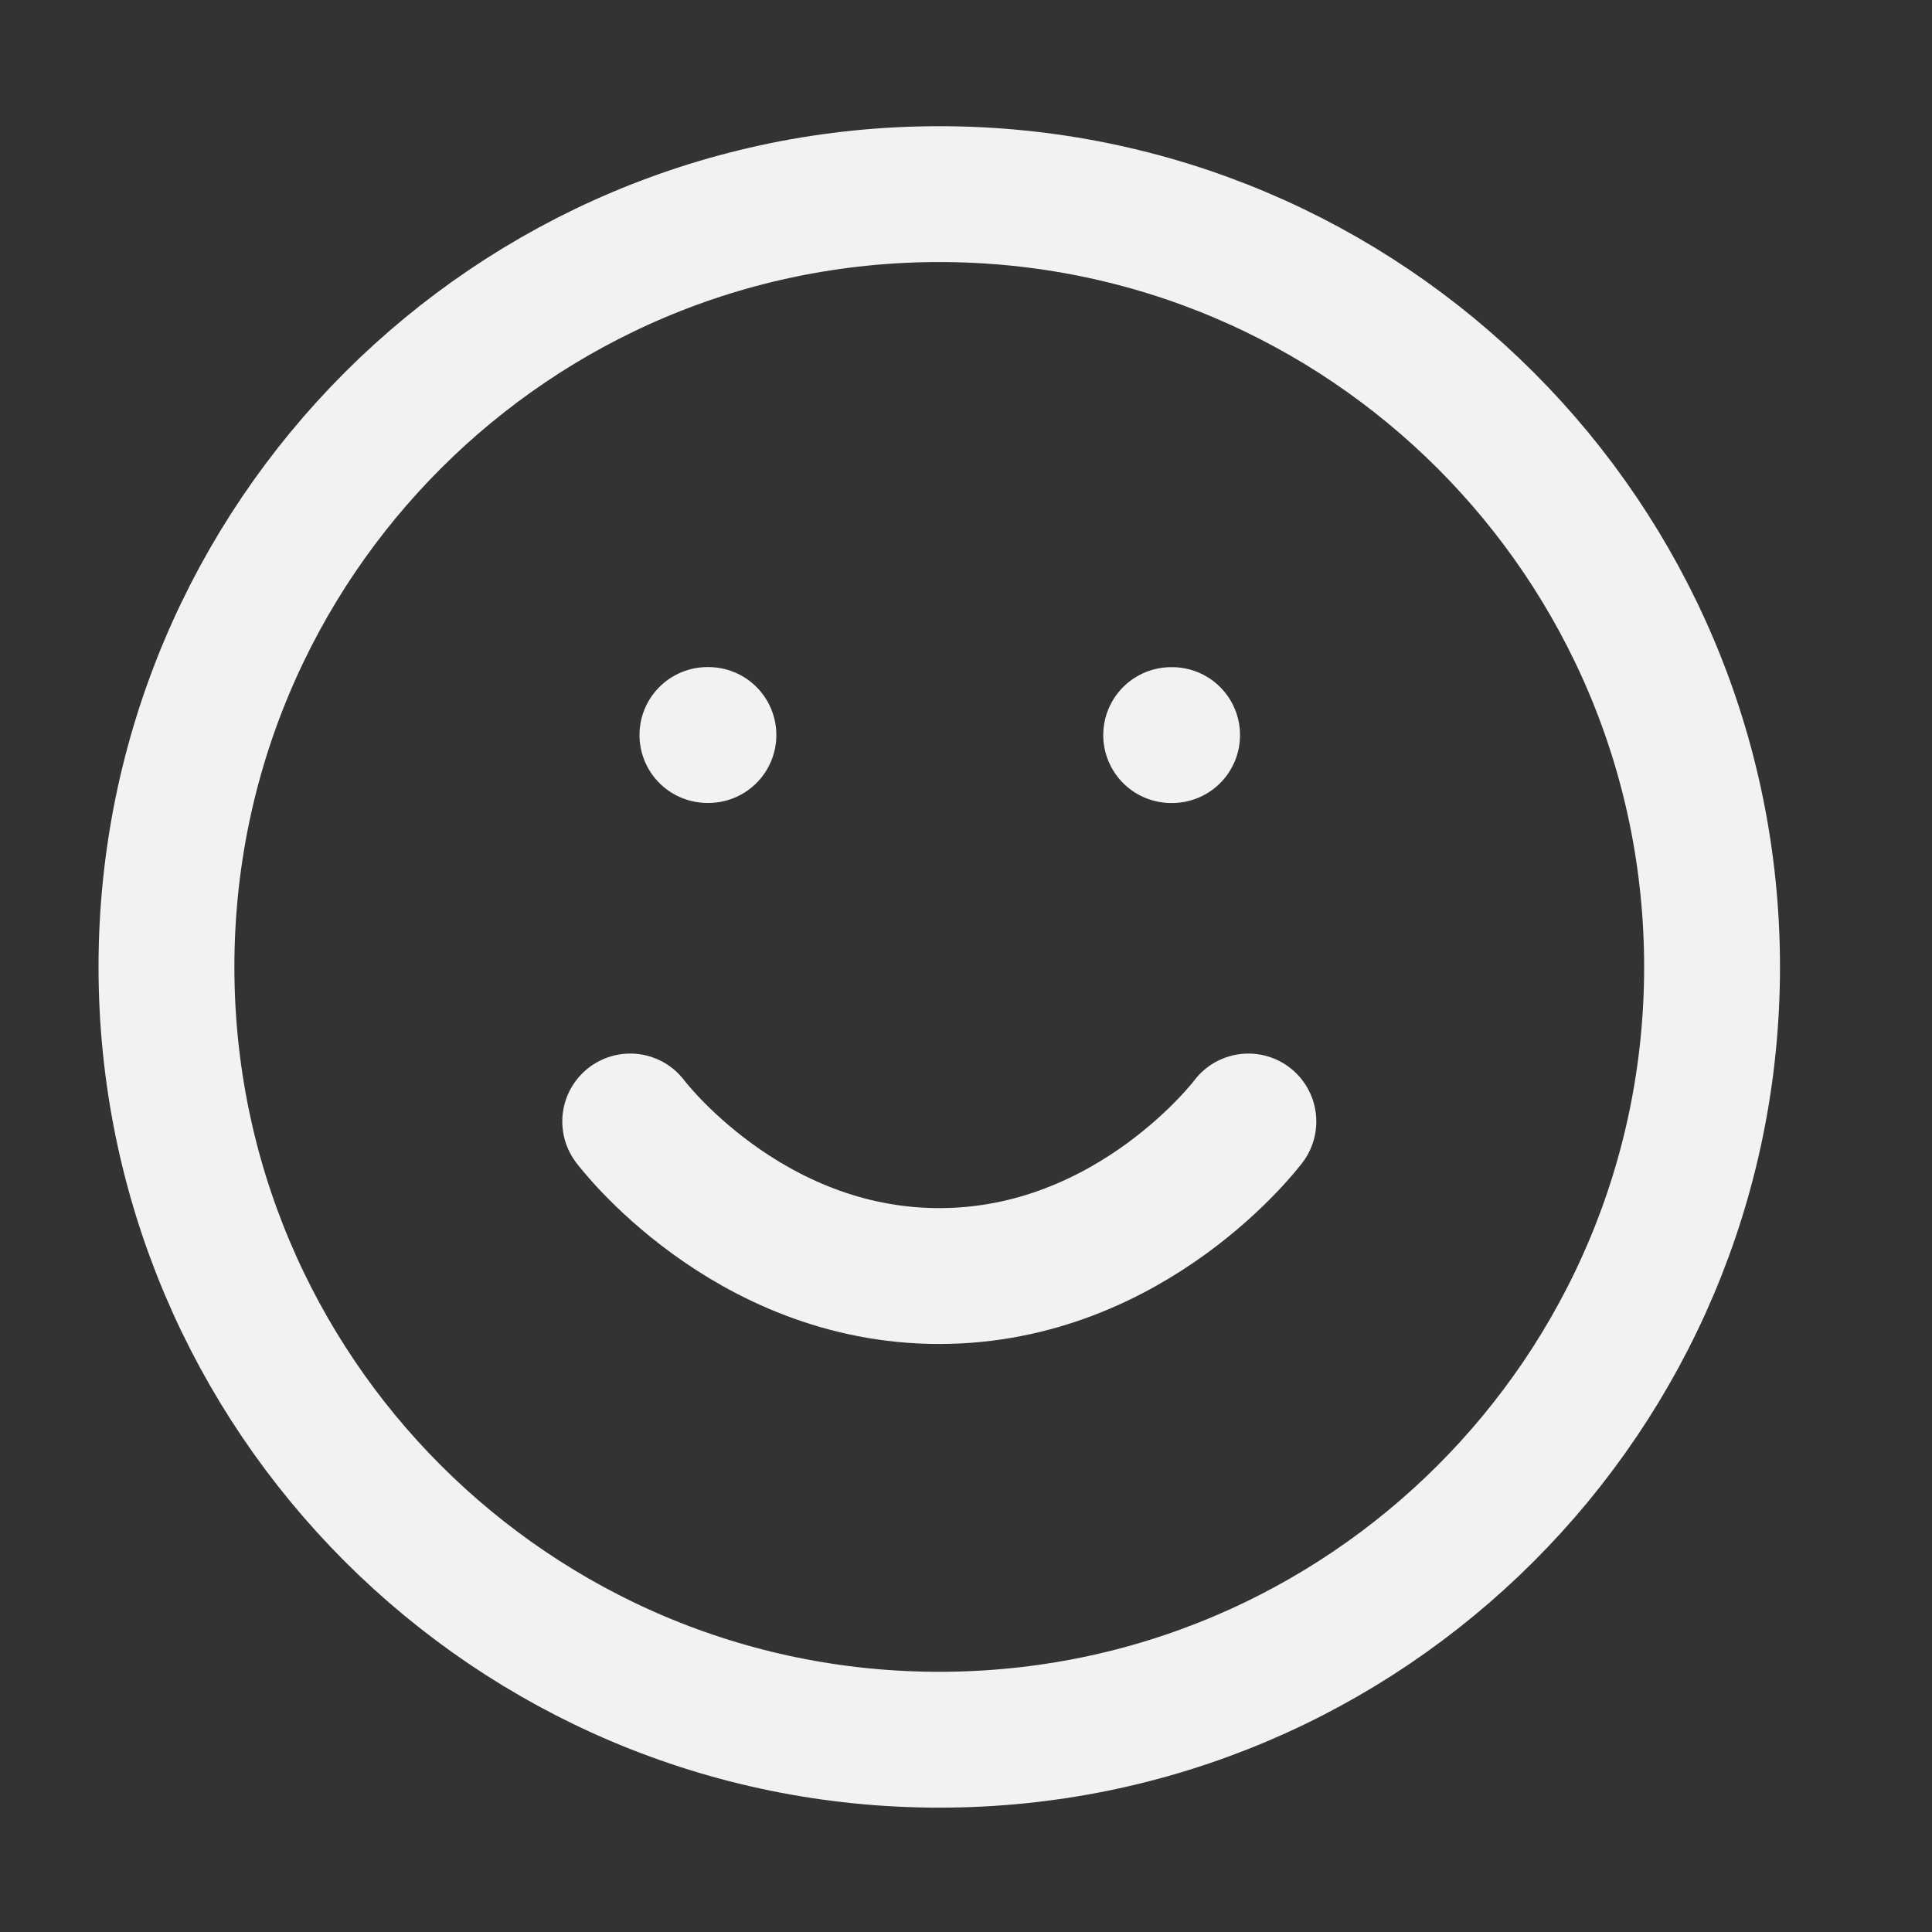
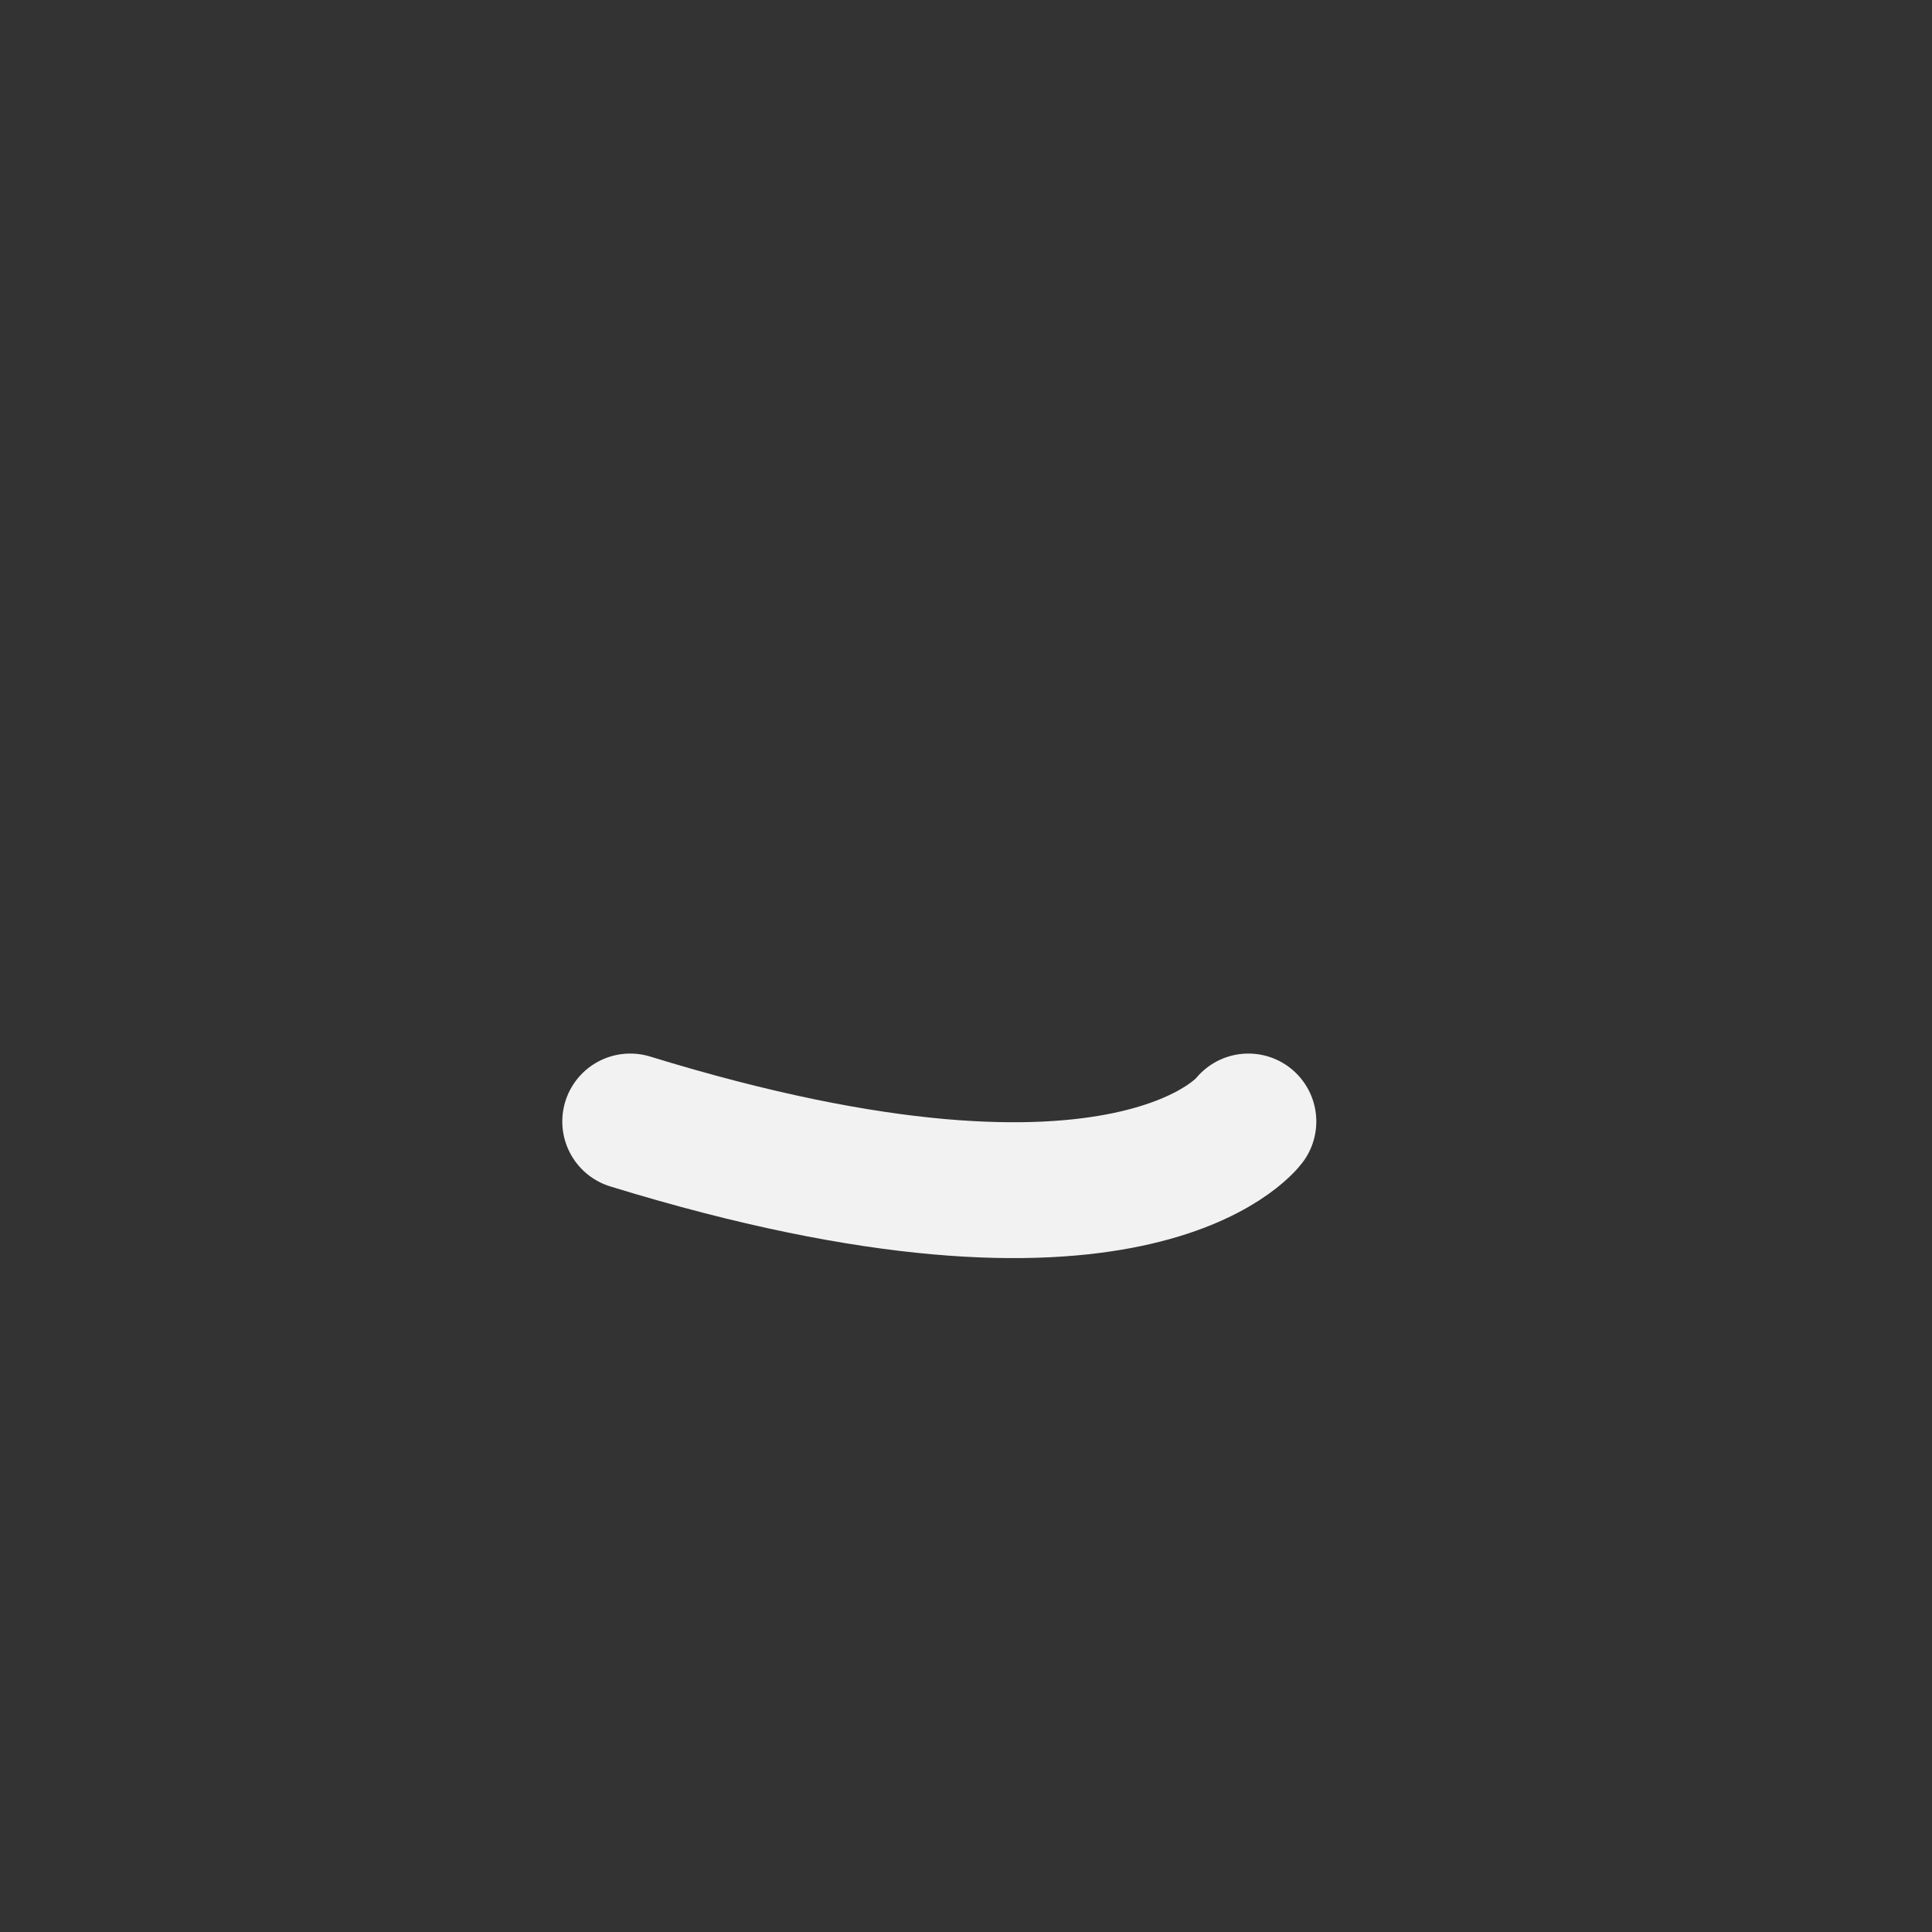
<svg xmlns="http://www.w3.org/2000/svg" width="25" height="25" viewBox="0 0 25 25" fill="none">
  <rect x="0" y="0" width="25" height="25" fill="#333333" stroke="none" />
-   <path d="M12.154 22.512C17.677 22.512 22.154 18.035 22.154 12.512C22.154 6.989 17.677 2.512 12.154 2.512C6.631 2.512 2.154 6.989 2.154 12.512C2.154 18.035 6.631 22.512 12.154 22.512Z" stroke="#F2F2F2" stroke-width="1.758" stroke-linecap="round" stroke-linejoin="round" />
-   <path d="M8.155 14.512C8.155 14.512 9.654 16.512 12.154 16.512C14.654 16.512 16.154 14.512 16.154 14.512" stroke="#F2F2F2" stroke-width="1.758" stroke-linecap="round" stroke-linejoin="round" />
-   <path d="M9.154 9.511H9.167" stroke="#F2F2F2" stroke-width="1.758" stroke-linecap="round" stroke-linejoin="round" />
-   <path d="M15.155 9.512H15.167" stroke="#F2F2F2" stroke-width="1.758" stroke-linecap="round" stroke-linejoin="round" />
+   <path d="M8.155 14.512C14.654 16.512 16.154 14.512 16.154 14.512" stroke="#F2F2F2" stroke-width="1.758" stroke-linecap="round" stroke-linejoin="round" />
</svg>